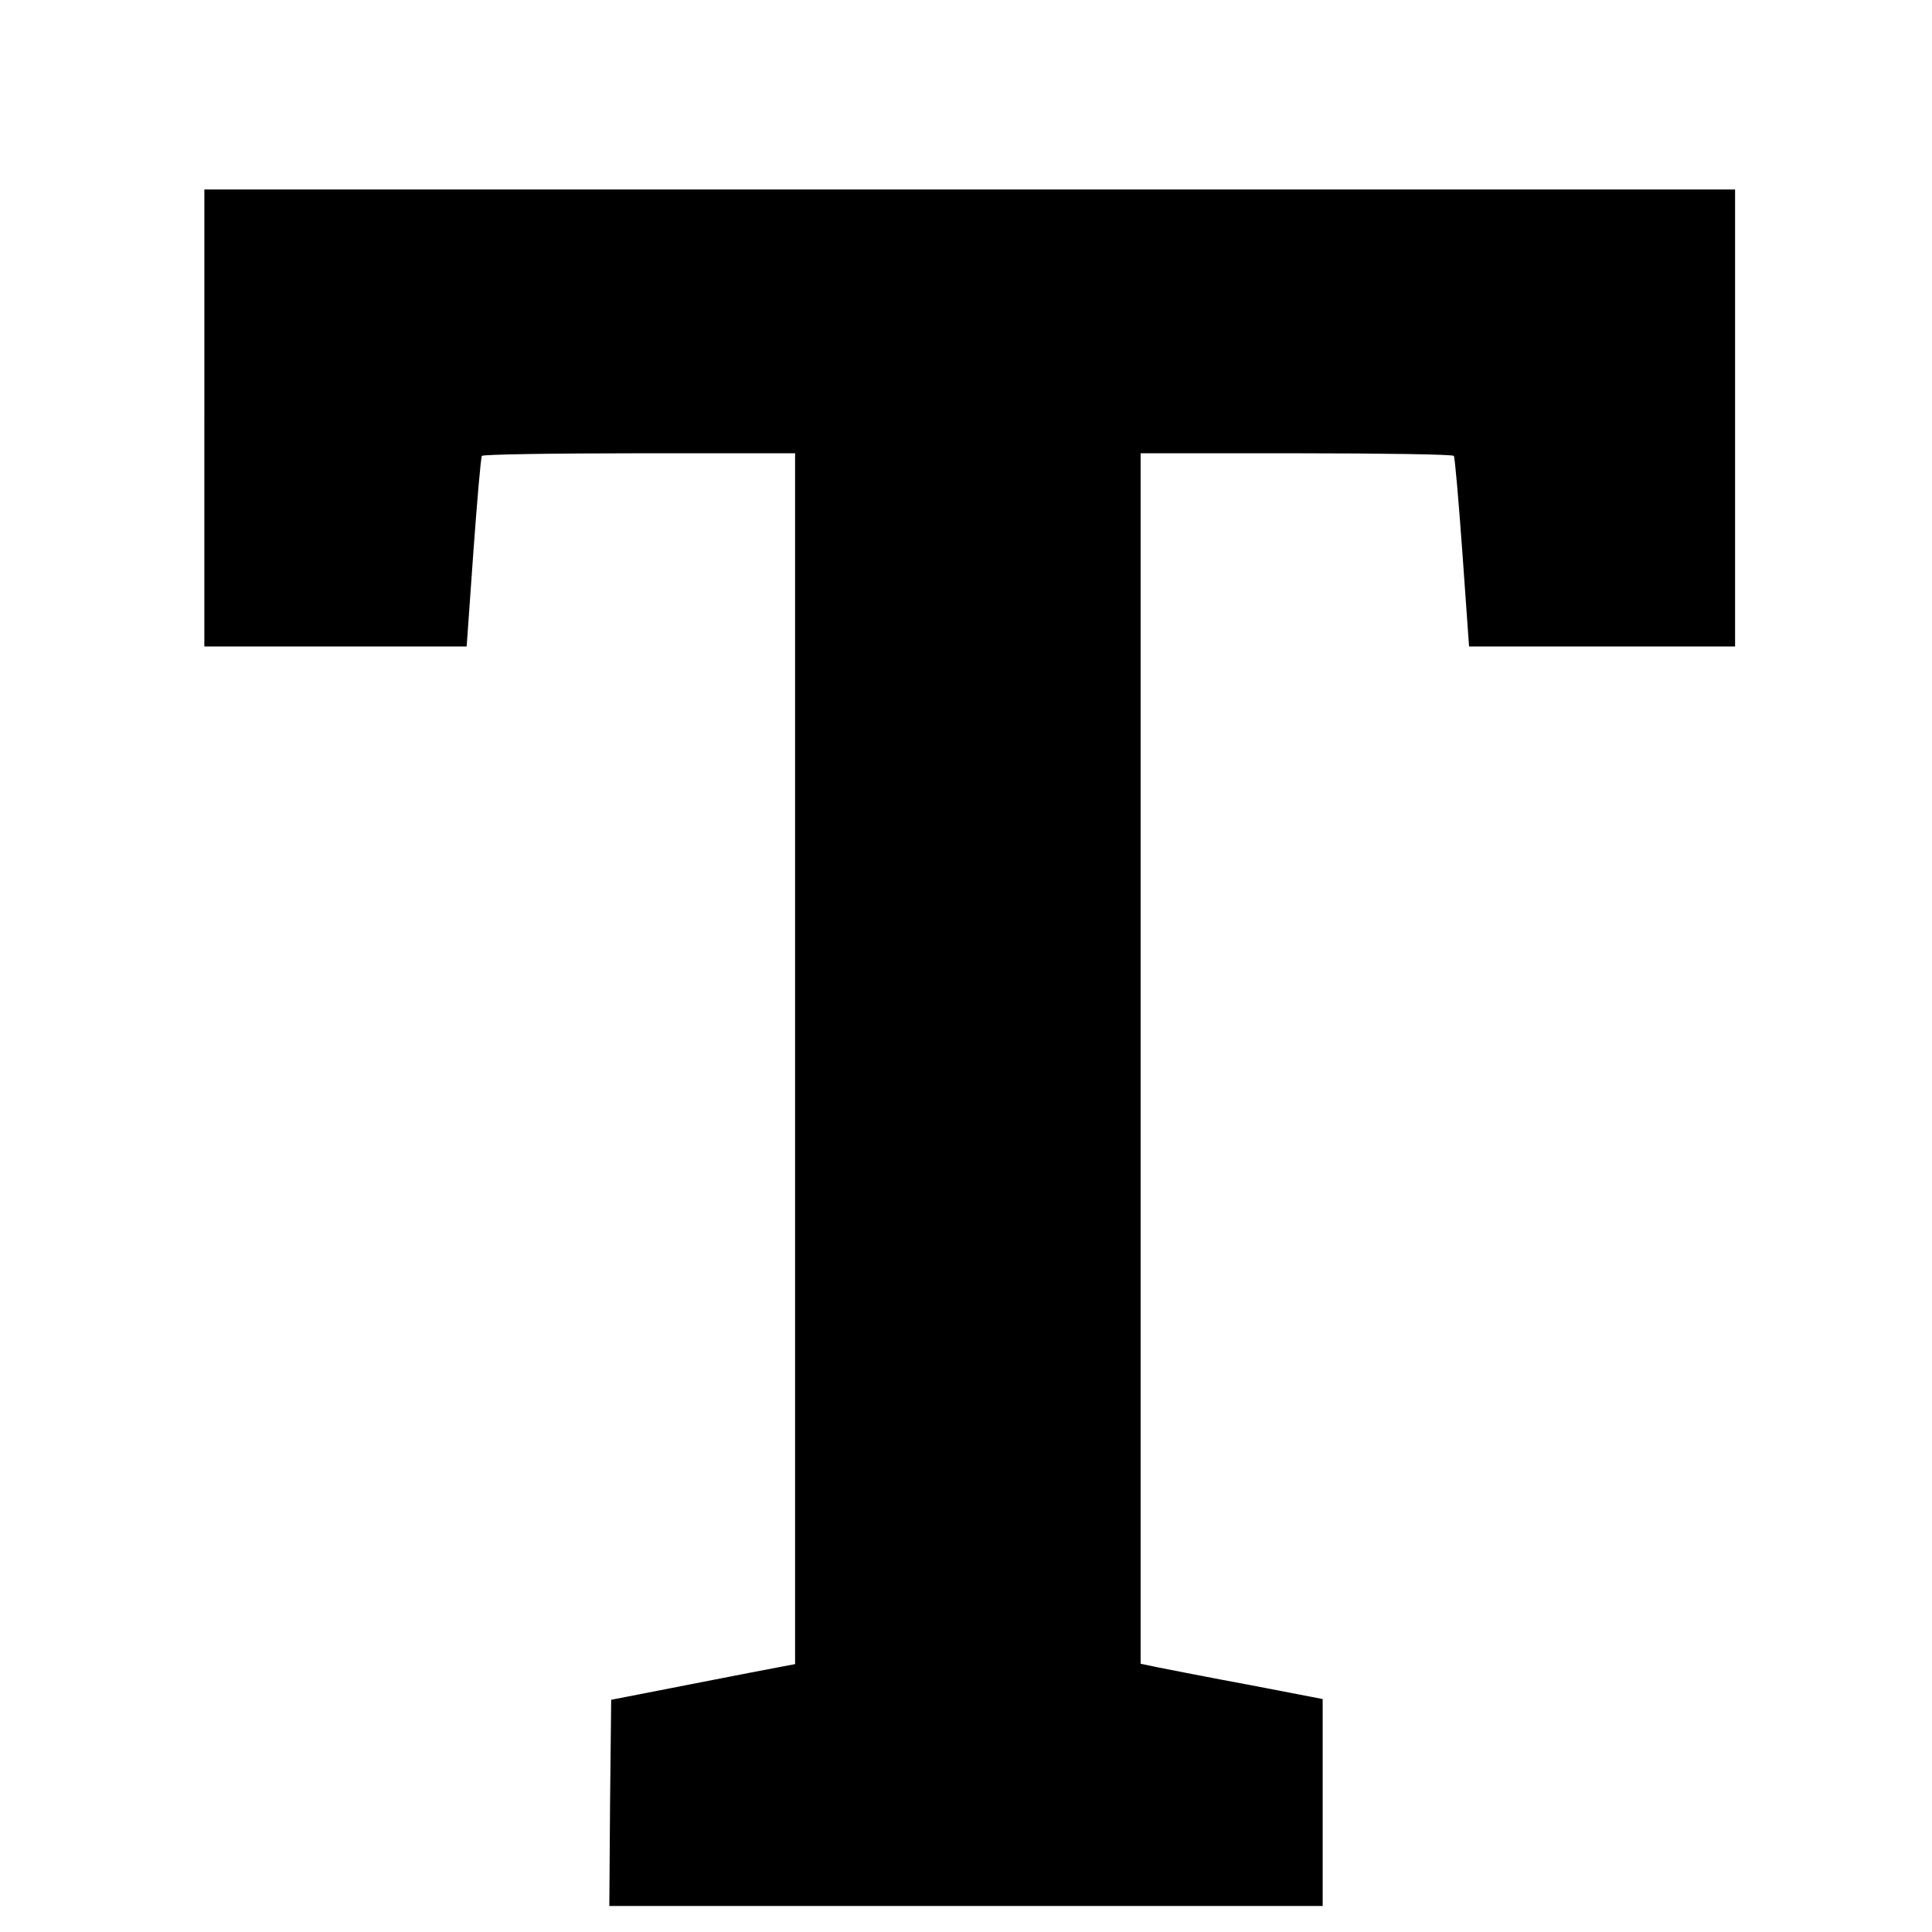
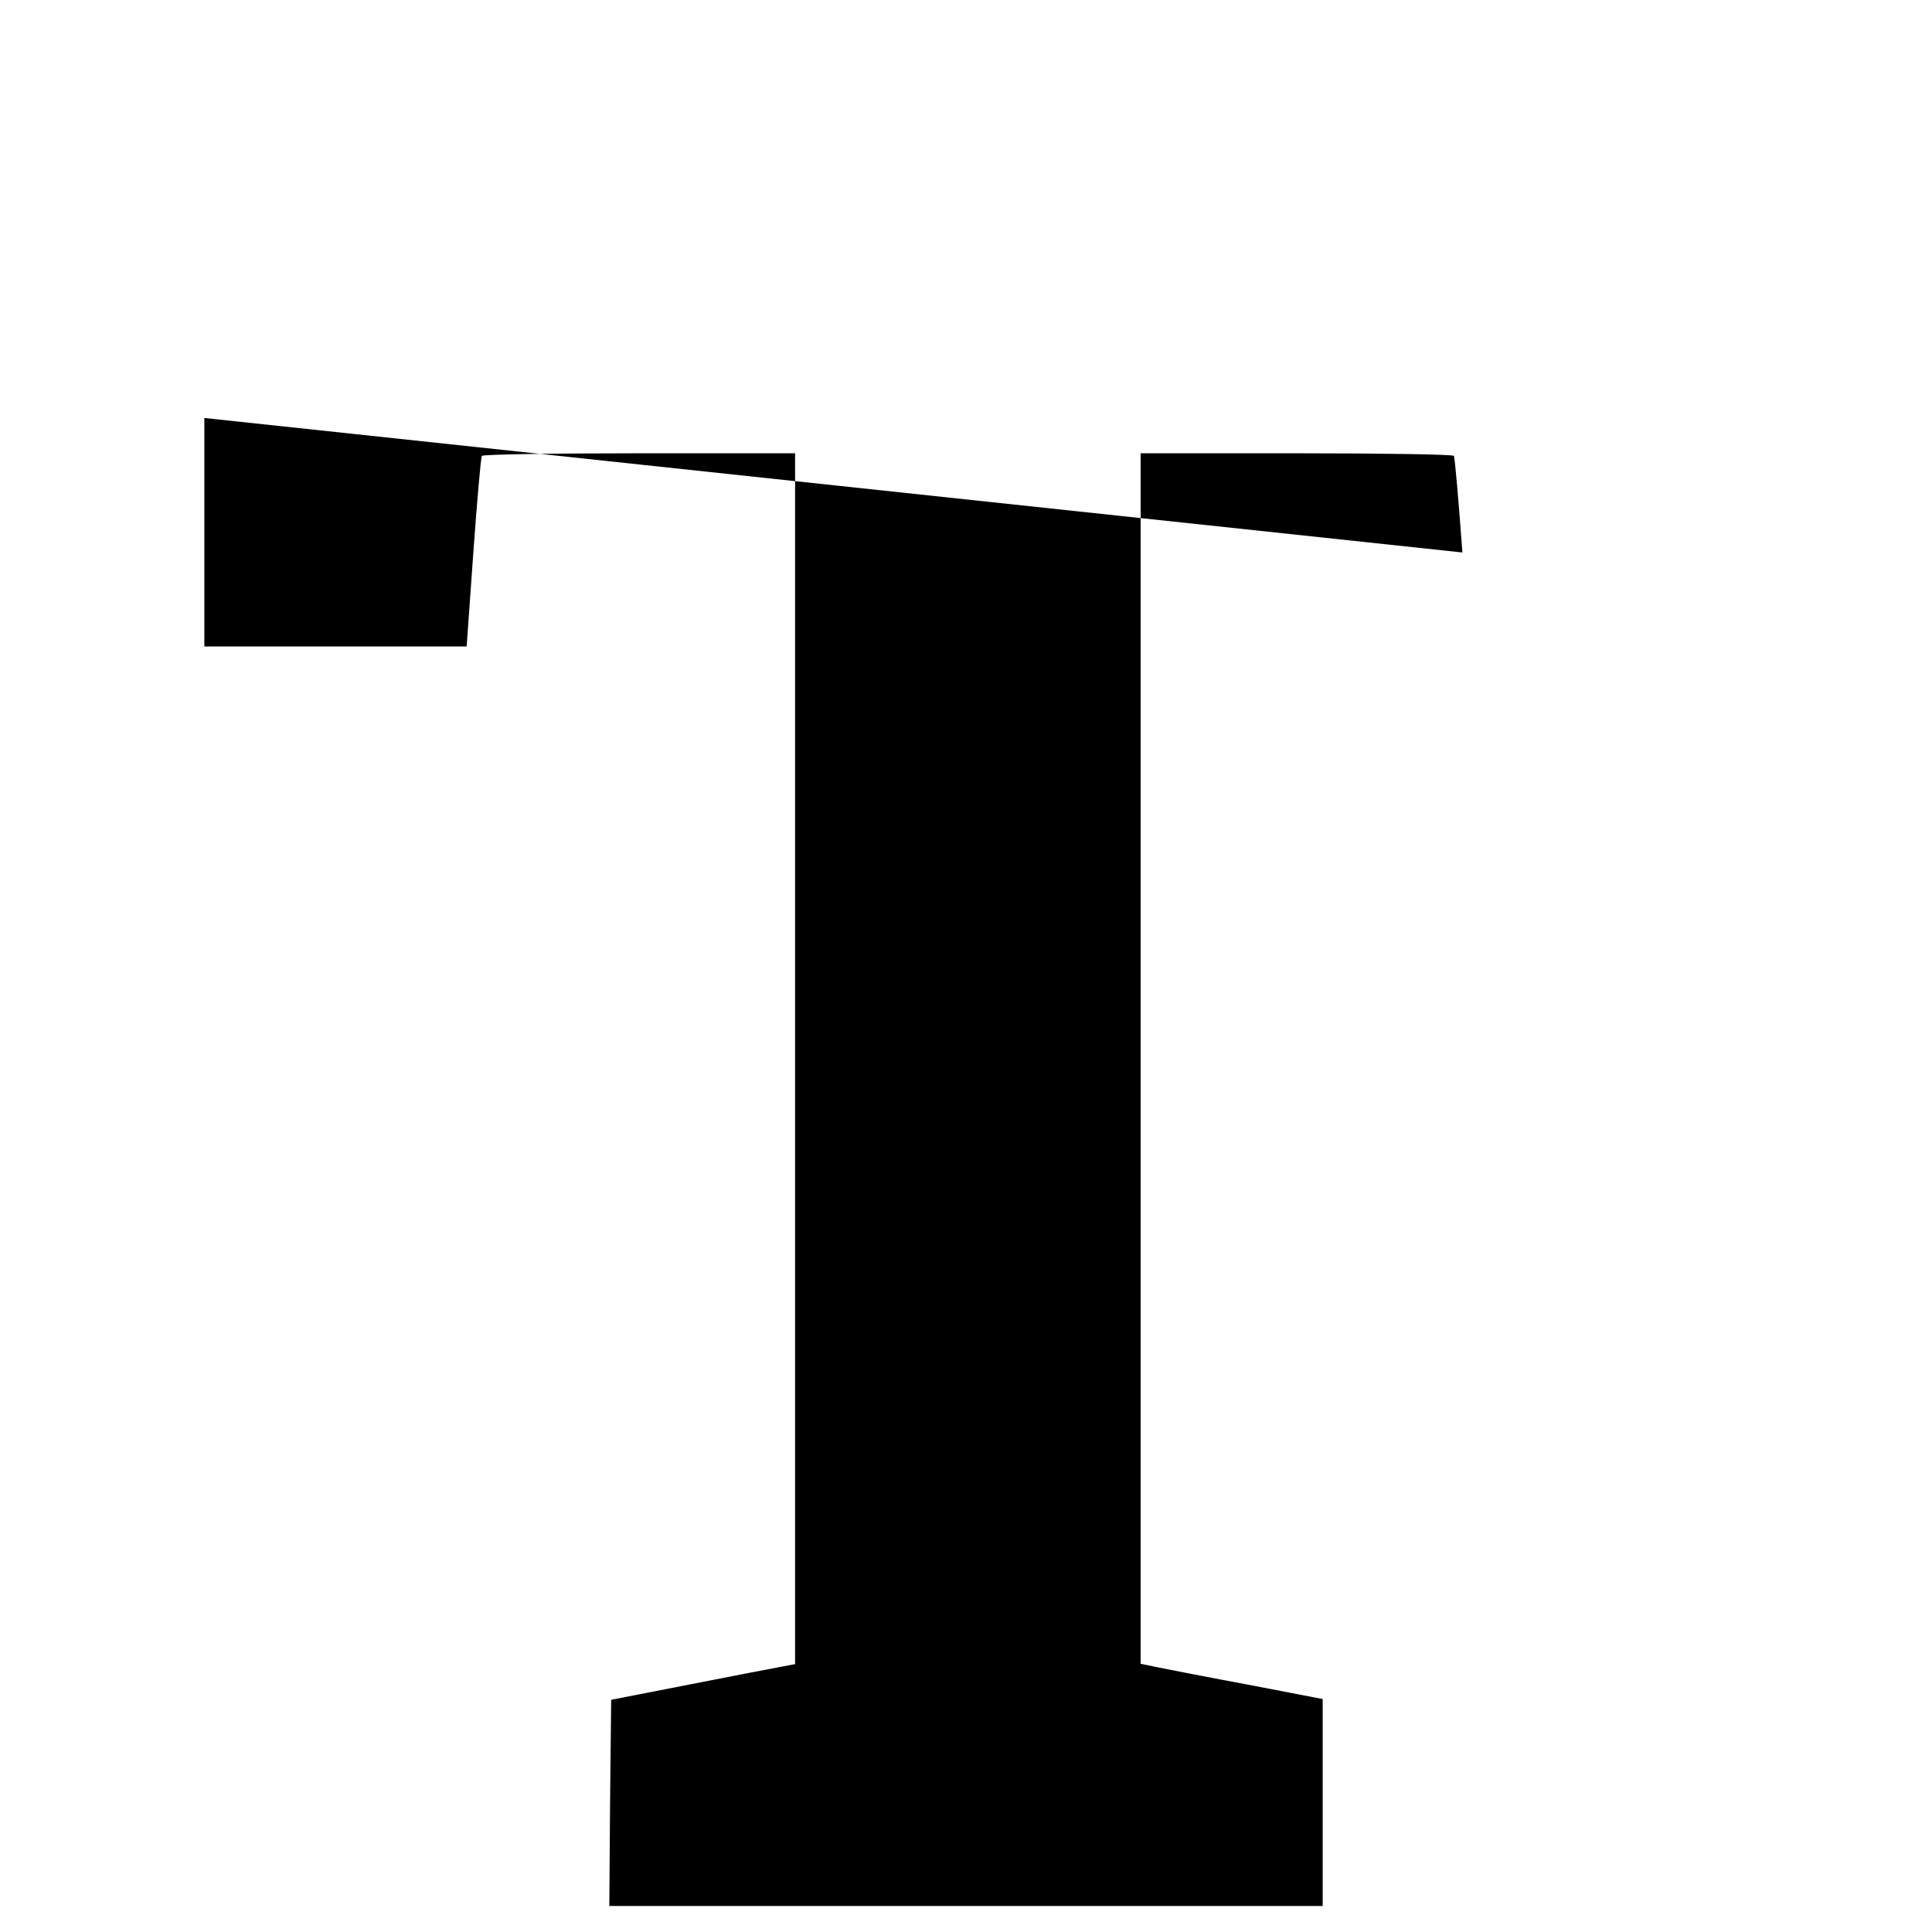
<svg xmlns="http://www.w3.org/2000/svg" version="1.0" width="520pt" height="520pt" viewBox="0 0 520 520" preserveAspectRatio="xMidYMid meet">
  <g transform="translate(0,520) scale(0.1,-0.1)" fill="#000000" stroke="none">
-     <path d="M550 4075 l0 -615 353 0 353 0 18 253 c10 138 20 255 23 260 2 4 193 7 424 7 l419 0 0 -1630 0 -1629 -37 -7 c-21 -4 -132 -25 -248 -48 l-210 -41 -3 -278 -2 -277 960 0 960 0 0 279 0 278 -197 38 c-109 20 -219 42 -245 47 l-48 10 0 1629 0 1629 419 0 c231 0 422 -3 424 -7 3 -5 13 -122 23 -260 l18 -253 358 0 358 0 0 615 0 615 -2060 0 -2060 0 0 -615z" />
+     <path d="M550 4075 l0 -615 353 0 353 0 18 253 c10 138 20 255 23 260 2 4 193 7 424 7 l419 0 0 -1630 0 -1629 -37 -7 c-21 -4 -132 -25 -248 -48 l-210 -41 -3 -278 -2 -277 960 0 960 0 0 279 0 278 -197 38 c-109 20 -219 42 -245 47 l-48 10 0 1629 0 1629 419 0 c231 0 422 -3 424 -7 3 -5 13 -122 23 -260 z" />
  </g>
</svg>